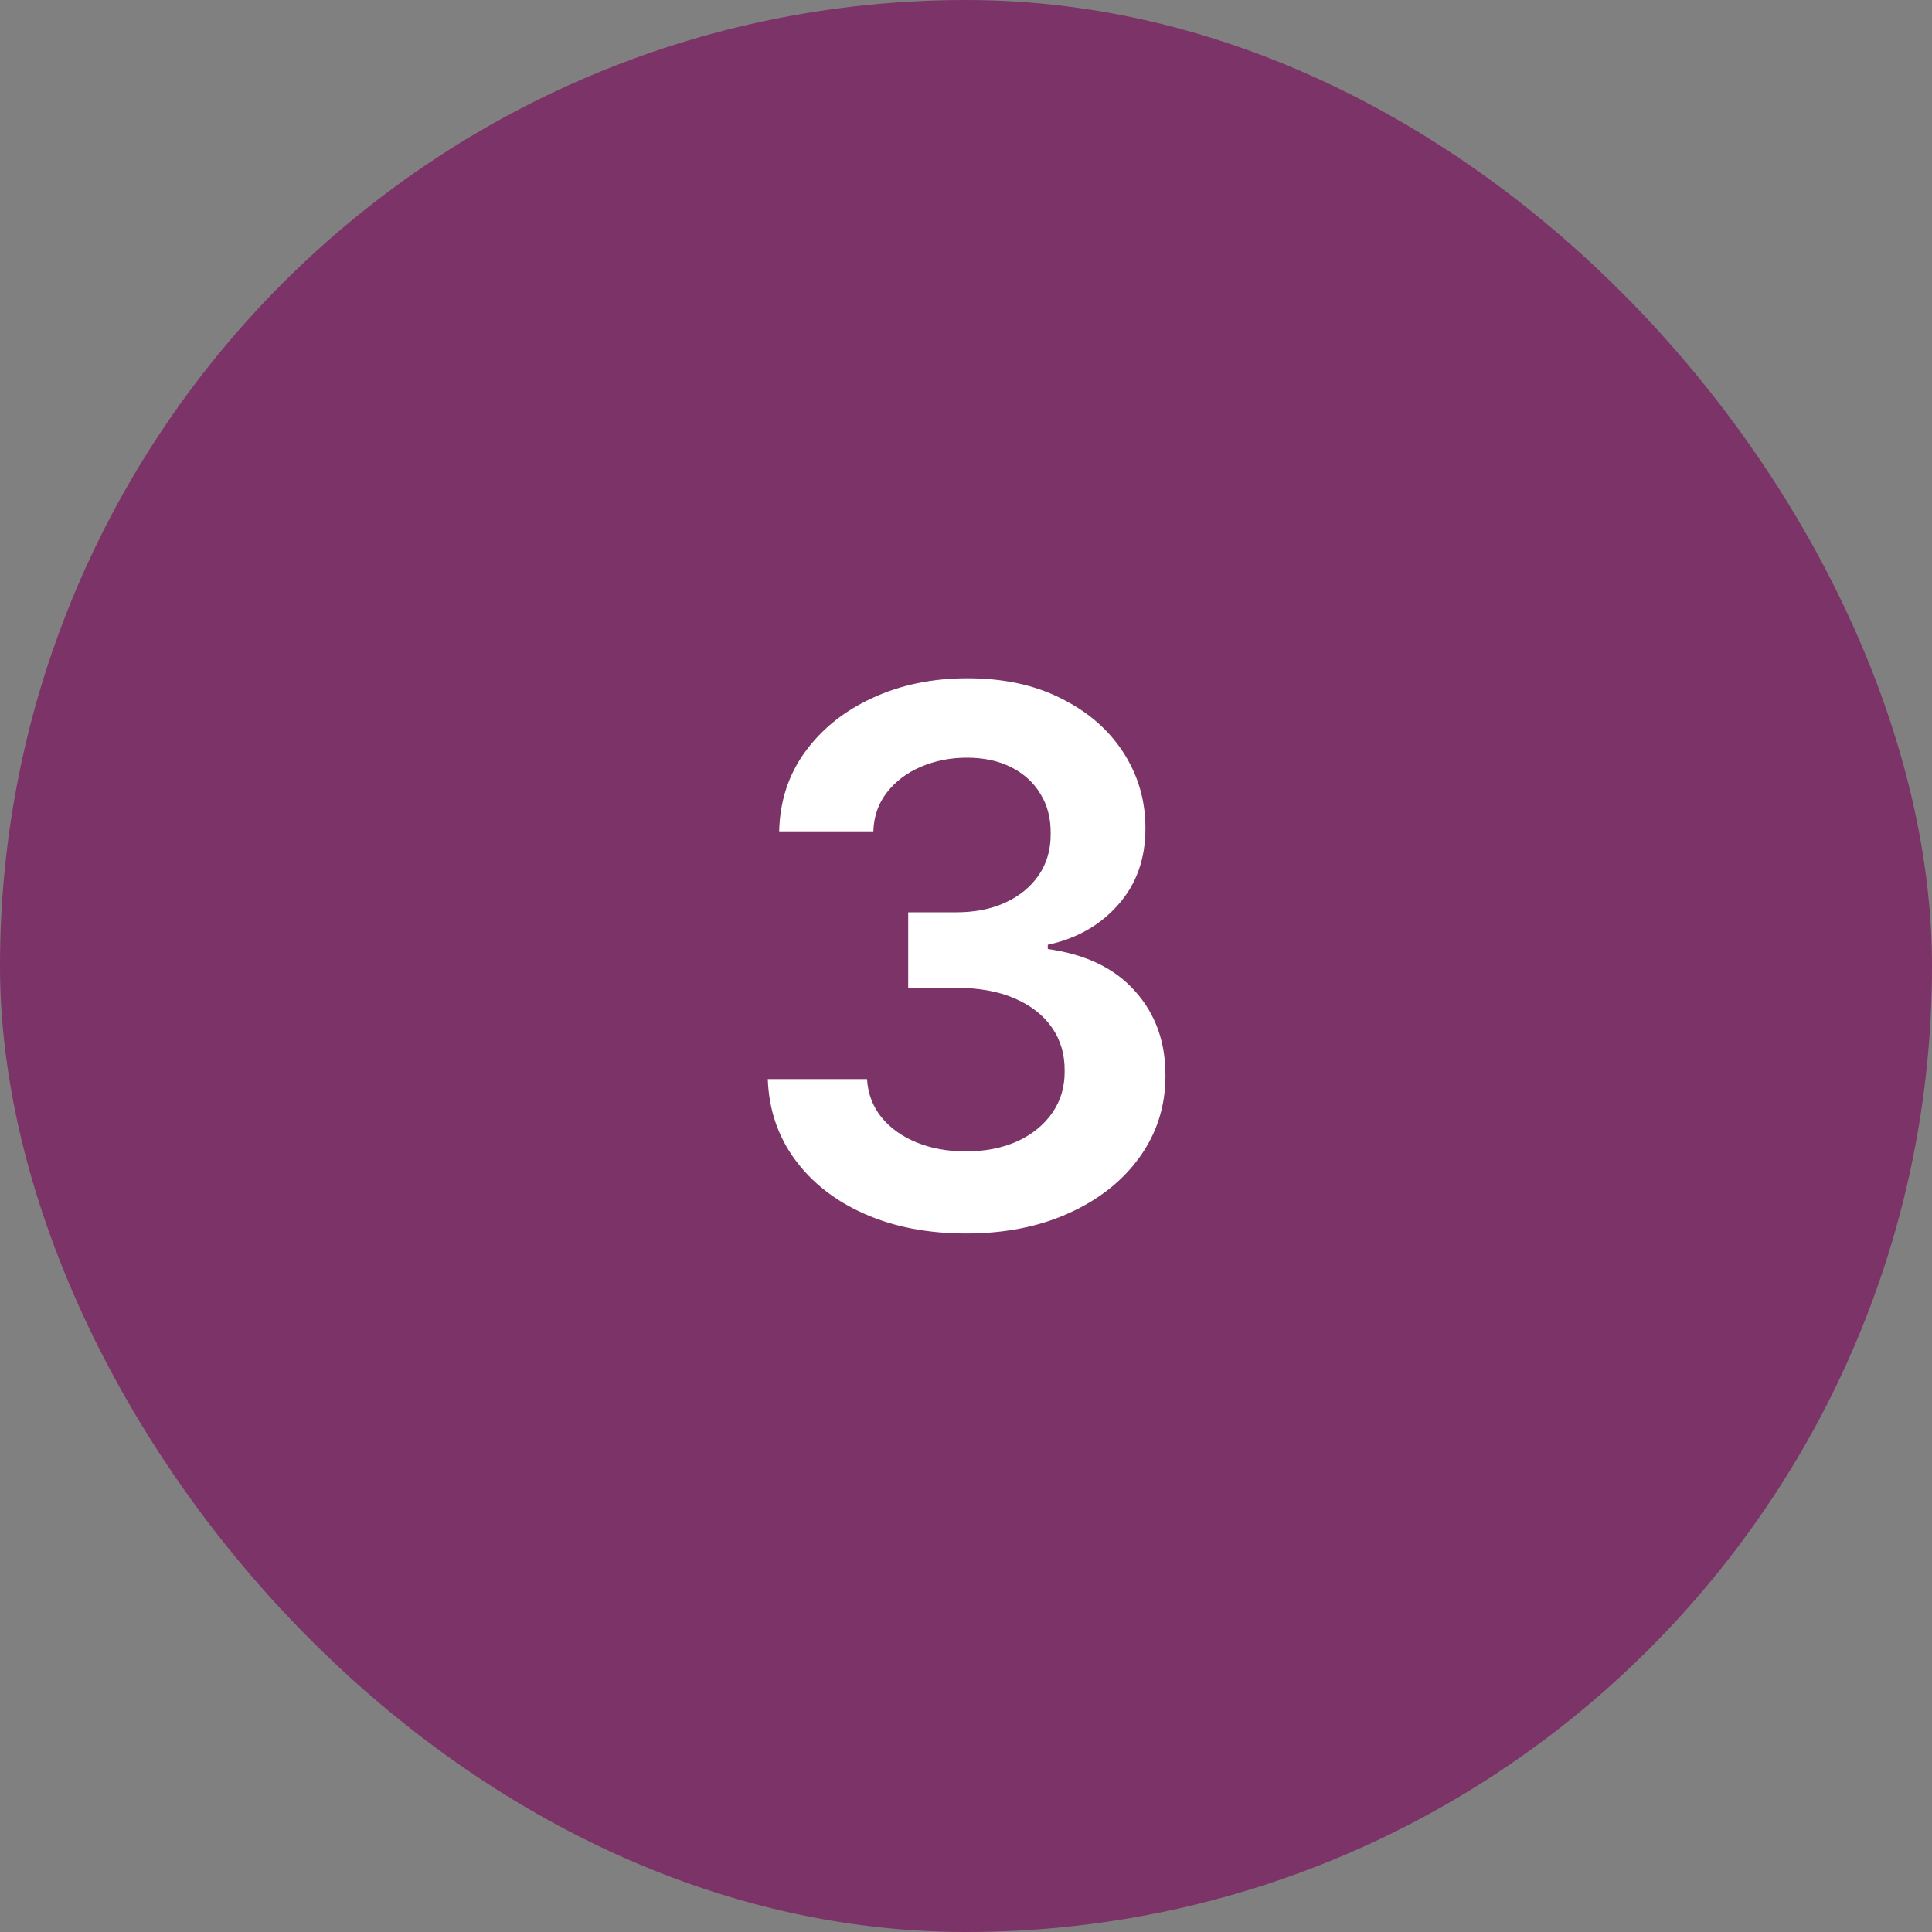
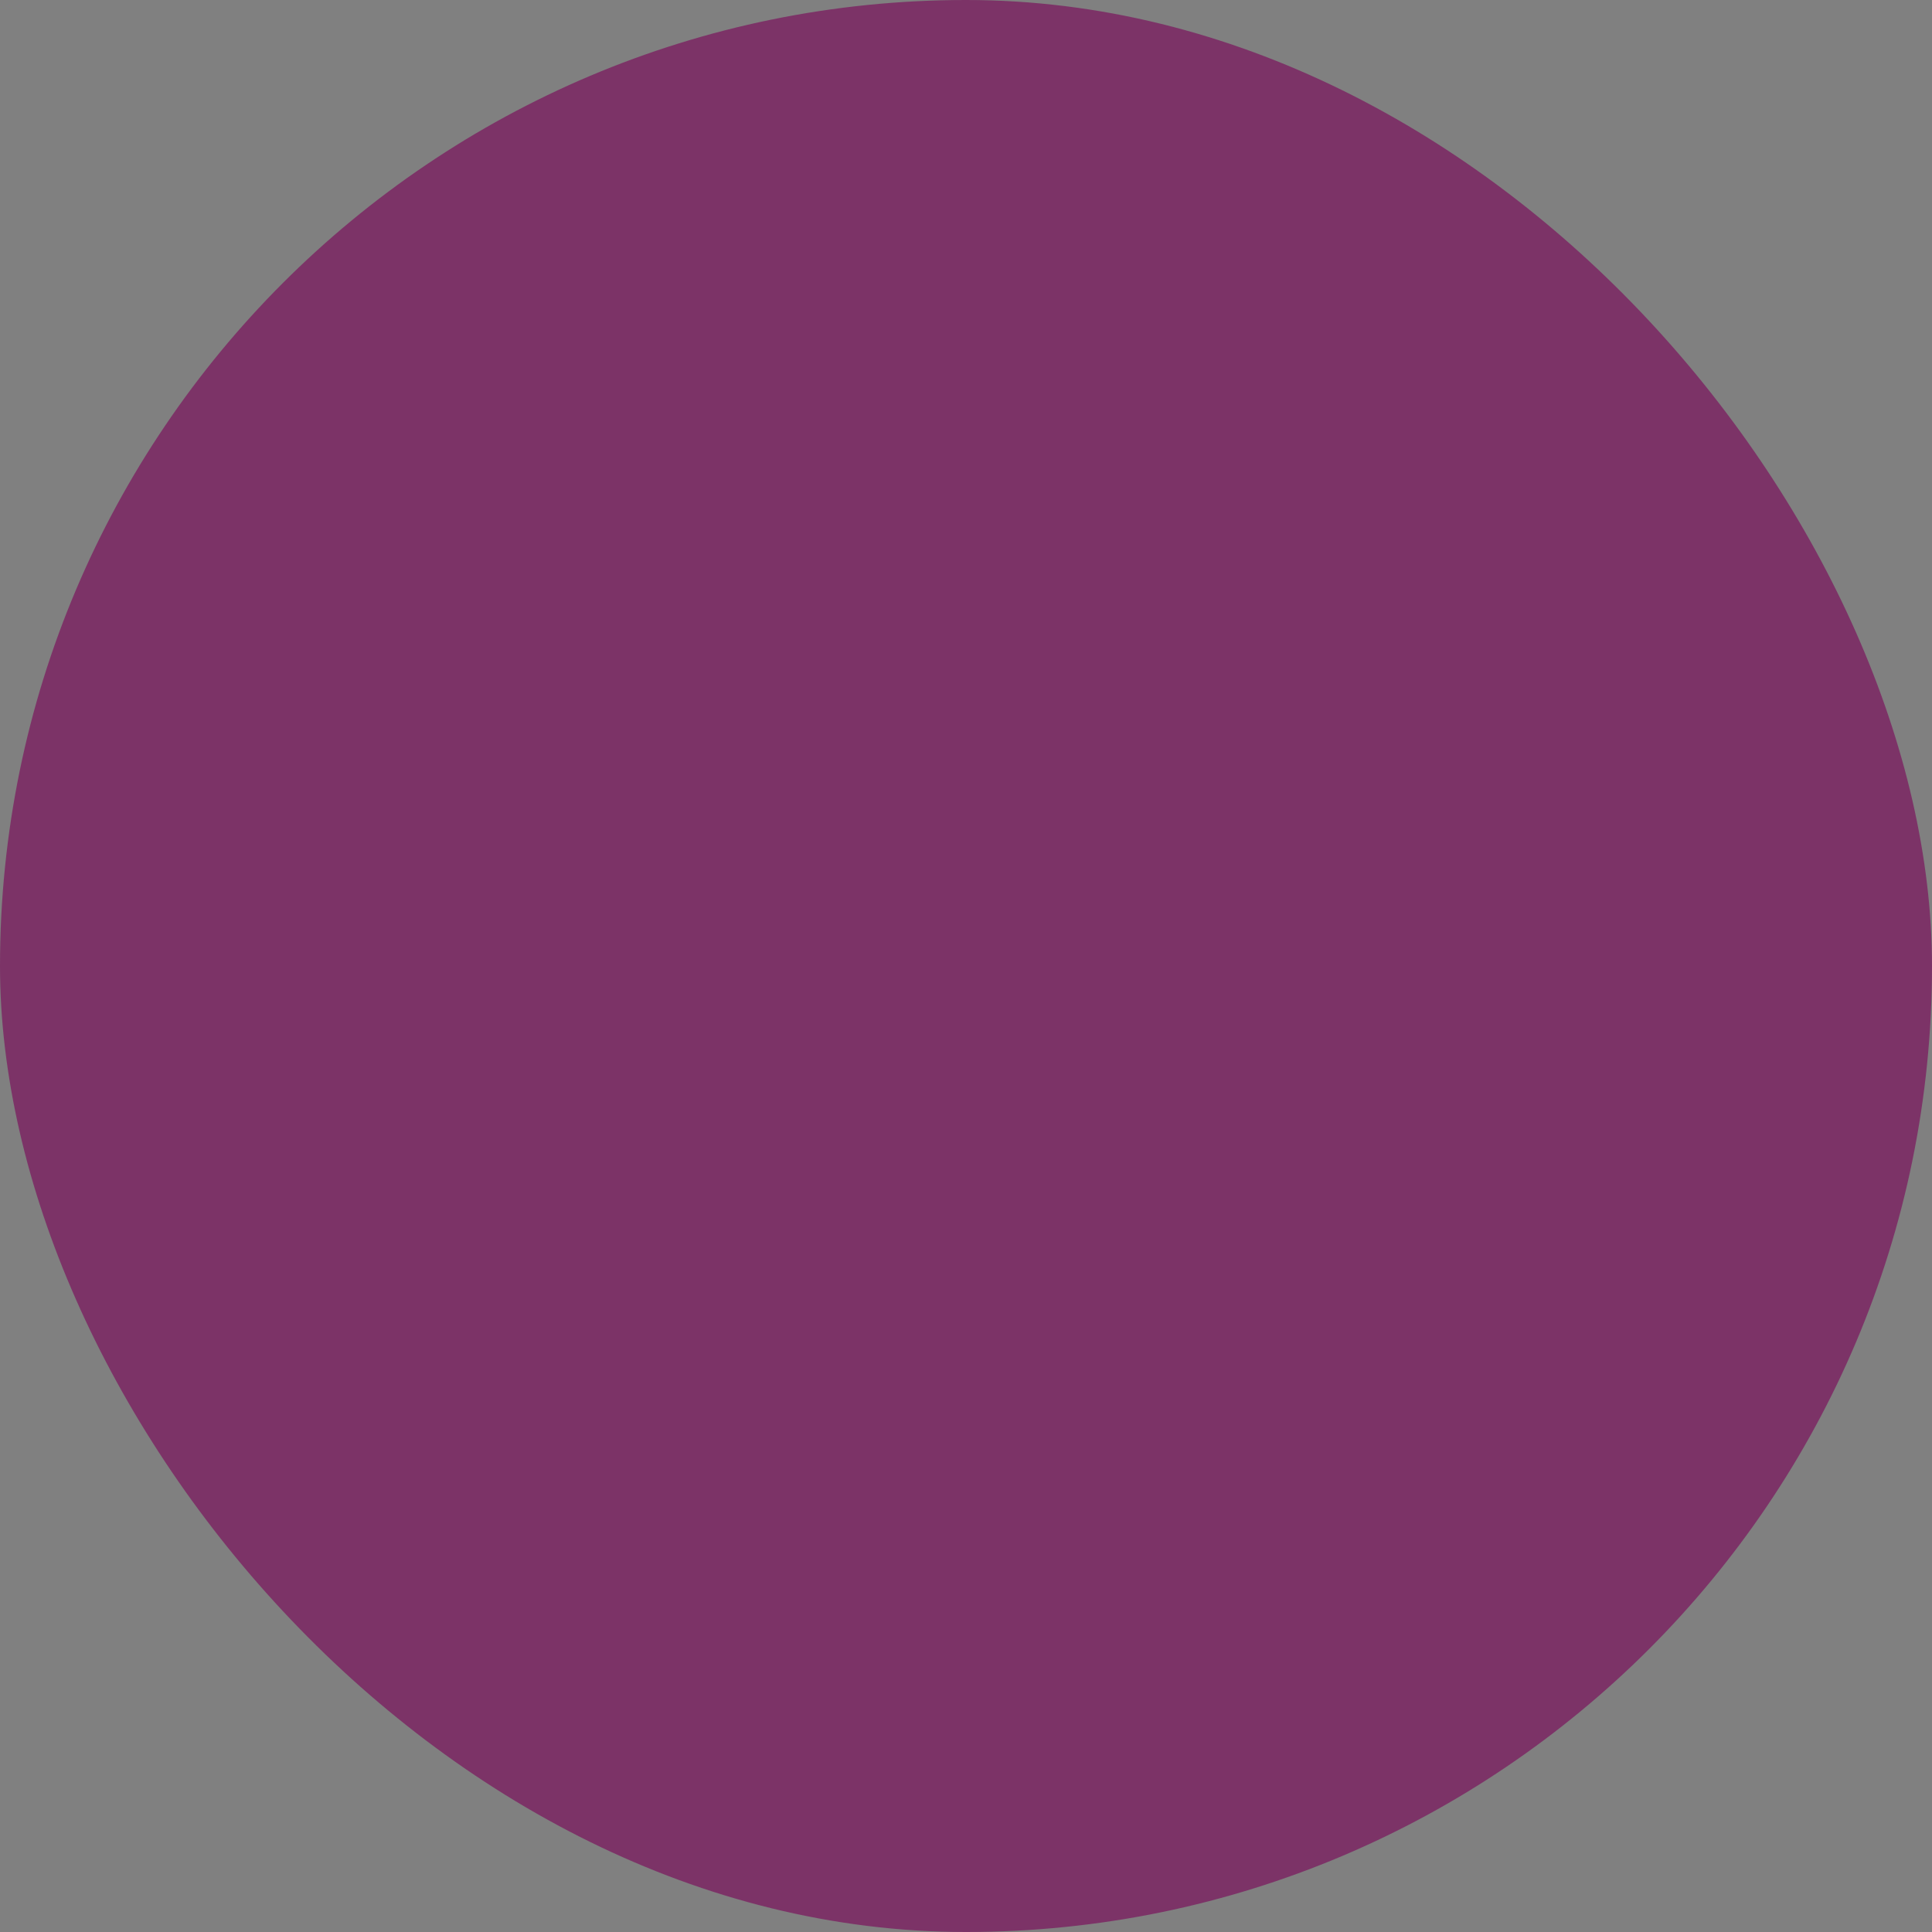
<svg xmlns="http://www.w3.org/2000/svg" width="52" height="52" viewBox="0 0 52 52" fill="none">
  <rect x="0" y="0" width="52" height="52" fill="#808080" stroke="none" />
  <rect width="52" height="52" rx="26" fill="#7C3367" />
-   <path d="M25.999 33.199C24.976 33.199 24.067 33.024 23.272 32.673C22.481 32.323 21.856 31.835 21.397 31.21C20.938 30.585 20.694 29.863 20.665 29.044H23.336C23.359 29.437 23.49 29.78 23.726 30.074C23.963 30.363 24.278 30.588 24.671 30.749C25.064 30.91 25.504 30.99 25.992 30.99C26.513 30.99 26.974 30.9 27.377 30.72C27.779 30.535 28.094 30.28 28.322 29.953C28.549 29.626 28.66 29.25 28.655 28.824C28.66 28.384 28.547 27.995 28.314 27.659C28.082 27.323 27.746 27.06 27.306 26.871C26.87 26.681 26.345 26.587 25.729 26.587H24.444V24.555H25.729C26.236 24.555 26.679 24.468 27.057 24.293C27.441 24.117 27.741 23.871 27.959 23.554C28.177 23.232 28.284 22.86 28.279 22.439C28.284 22.027 28.191 21.669 28.002 21.366C27.817 21.059 27.555 20.82 27.214 20.649C26.877 20.479 26.482 20.393 26.027 20.393C25.582 20.393 25.171 20.474 24.792 20.635C24.413 20.796 24.108 21.026 23.875 21.324C23.643 21.617 23.52 21.968 23.506 22.375H20.971C20.99 21.561 21.224 20.846 21.674 20.23C22.128 19.61 22.734 19.127 23.492 18.781C24.25 18.431 25.099 18.256 26.042 18.256C27.012 18.256 27.855 18.438 28.57 18.803C29.29 19.162 29.846 19.648 30.239 20.259C30.632 20.869 30.829 21.544 30.829 22.283C30.833 23.102 30.592 23.788 30.104 24.342C29.621 24.896 28.987 25.259 28.201 25.429V25.543C29.224 25.685 30.007 26.063 30.552 26.679C31.101 27.29 31.373 28.05 31.368 28.959C31.368 29.773 31.136 30.502 30.672 31.146C30.213 31.785 29.579 32.287 28.769 32.652C27.964 33.017 27.041 33.199 25.999 33.199Z" fill="white" />
</svg>